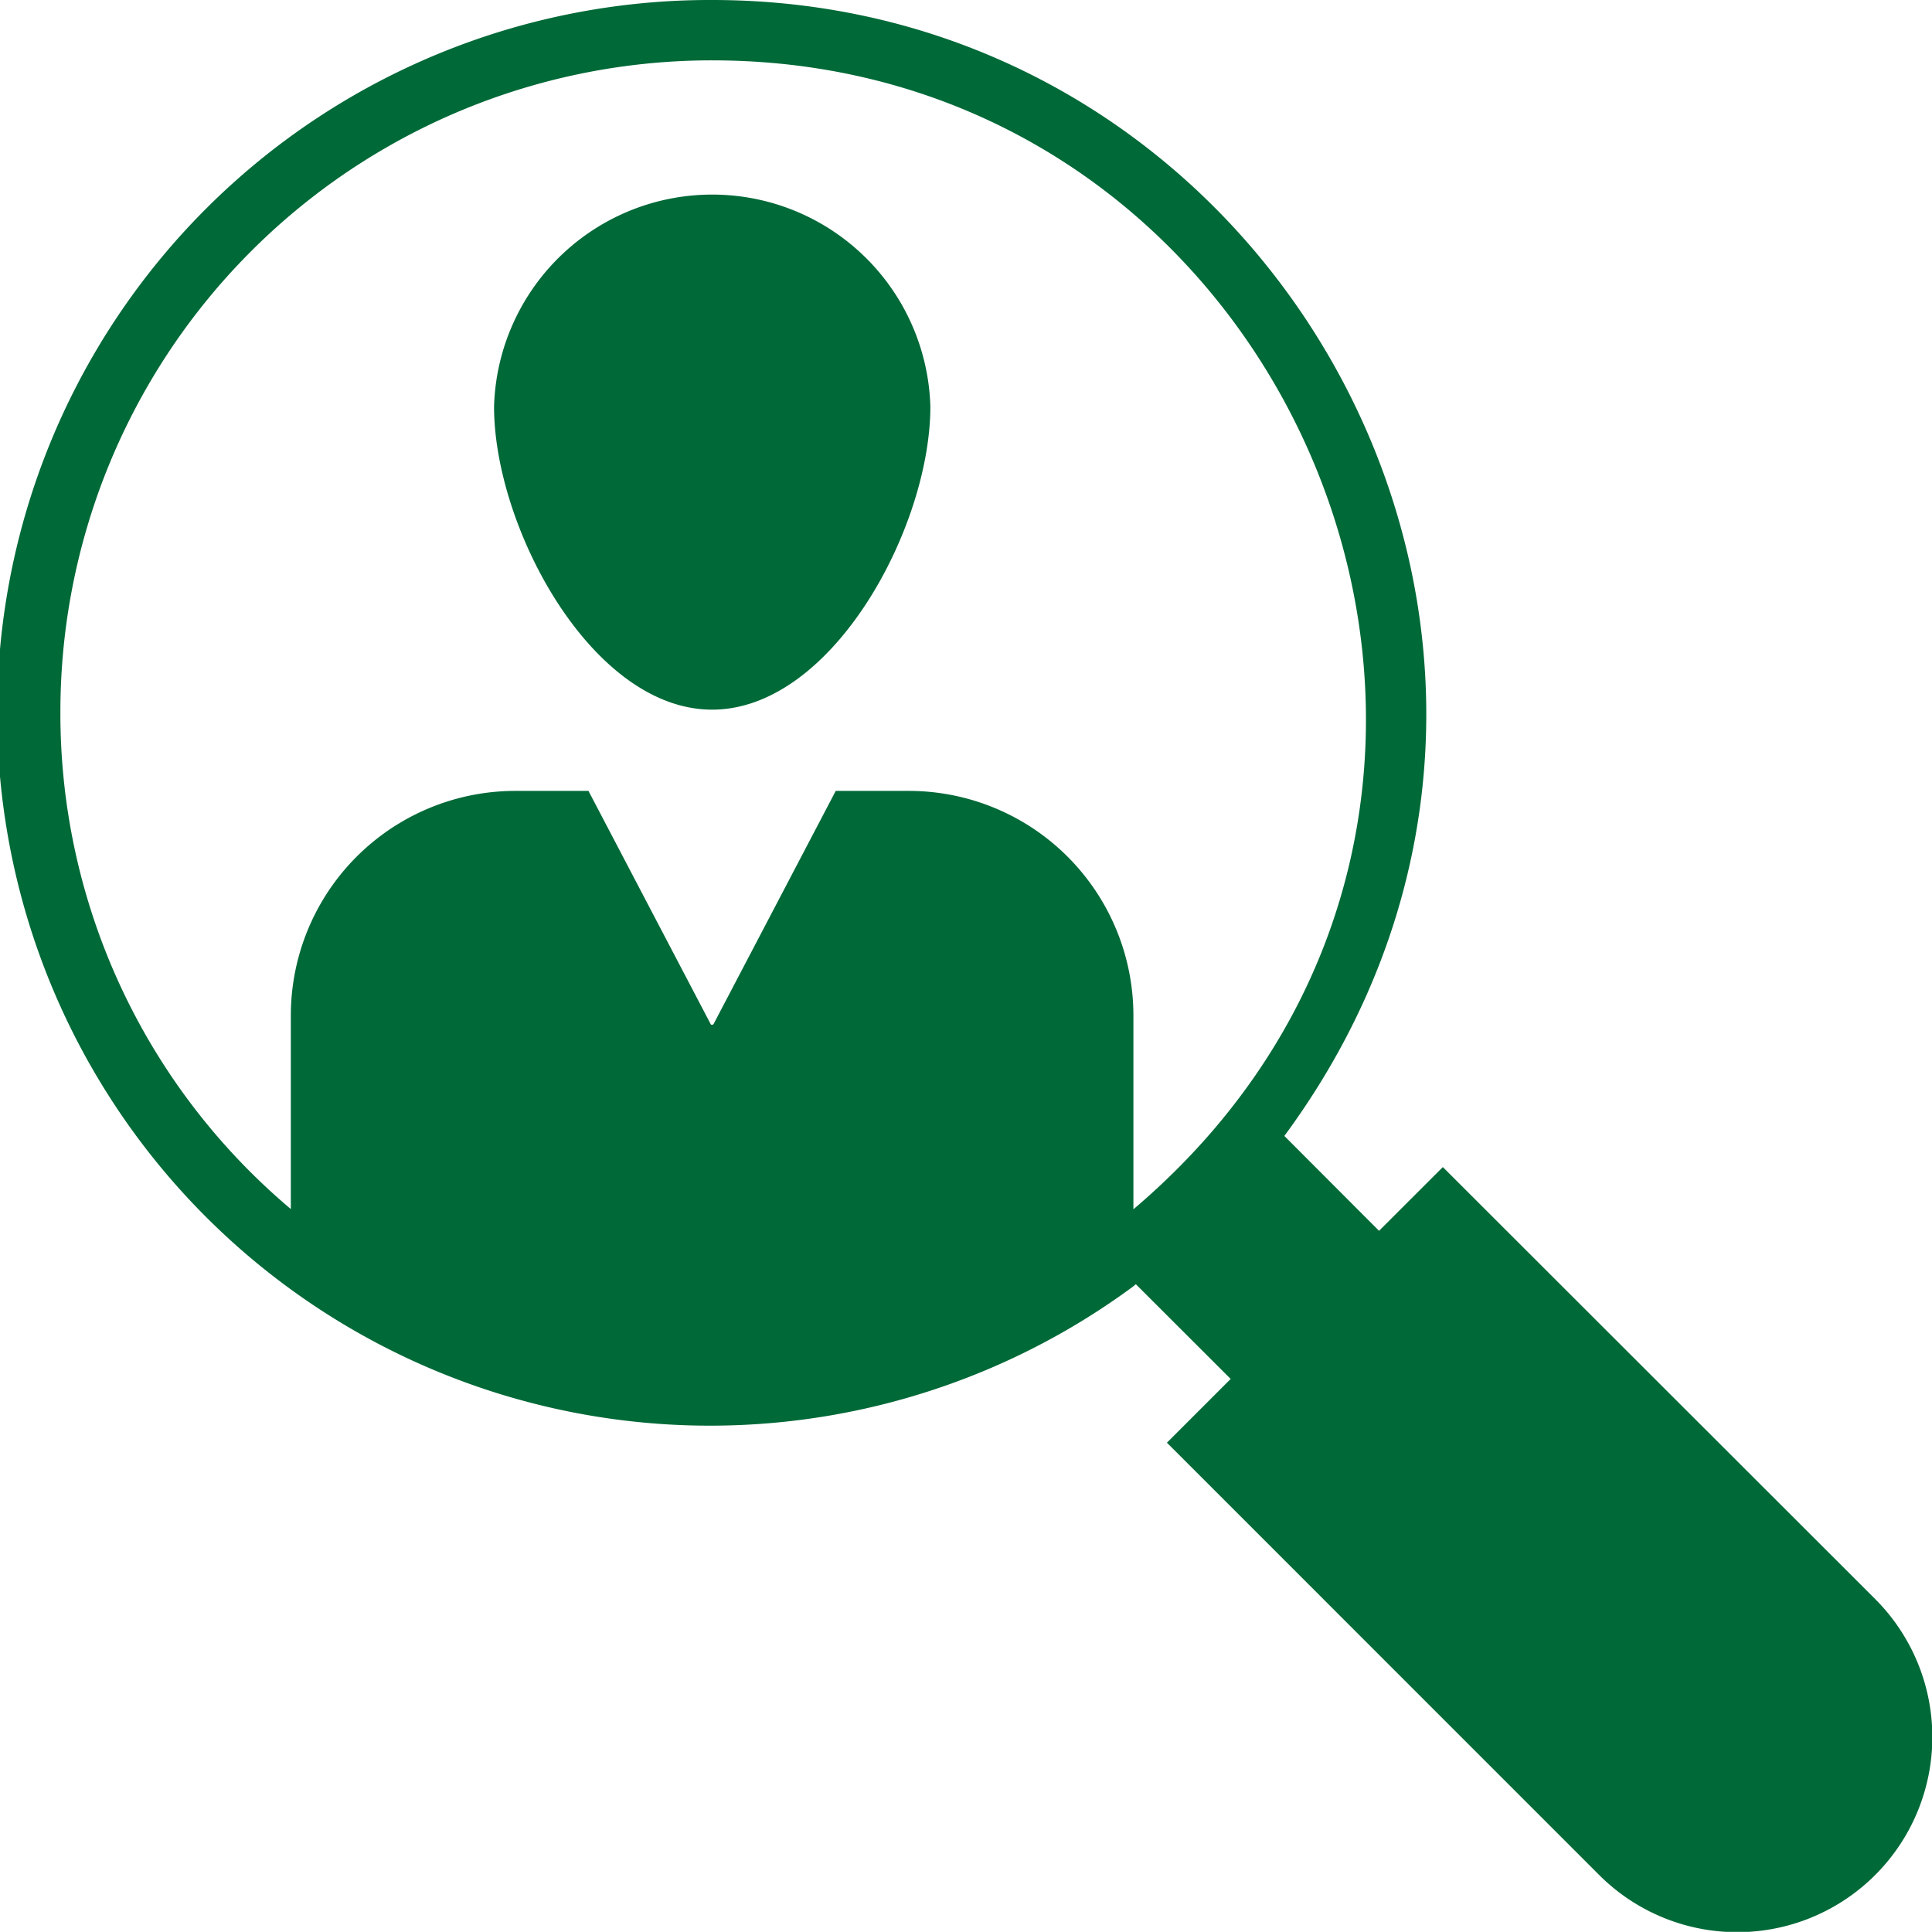
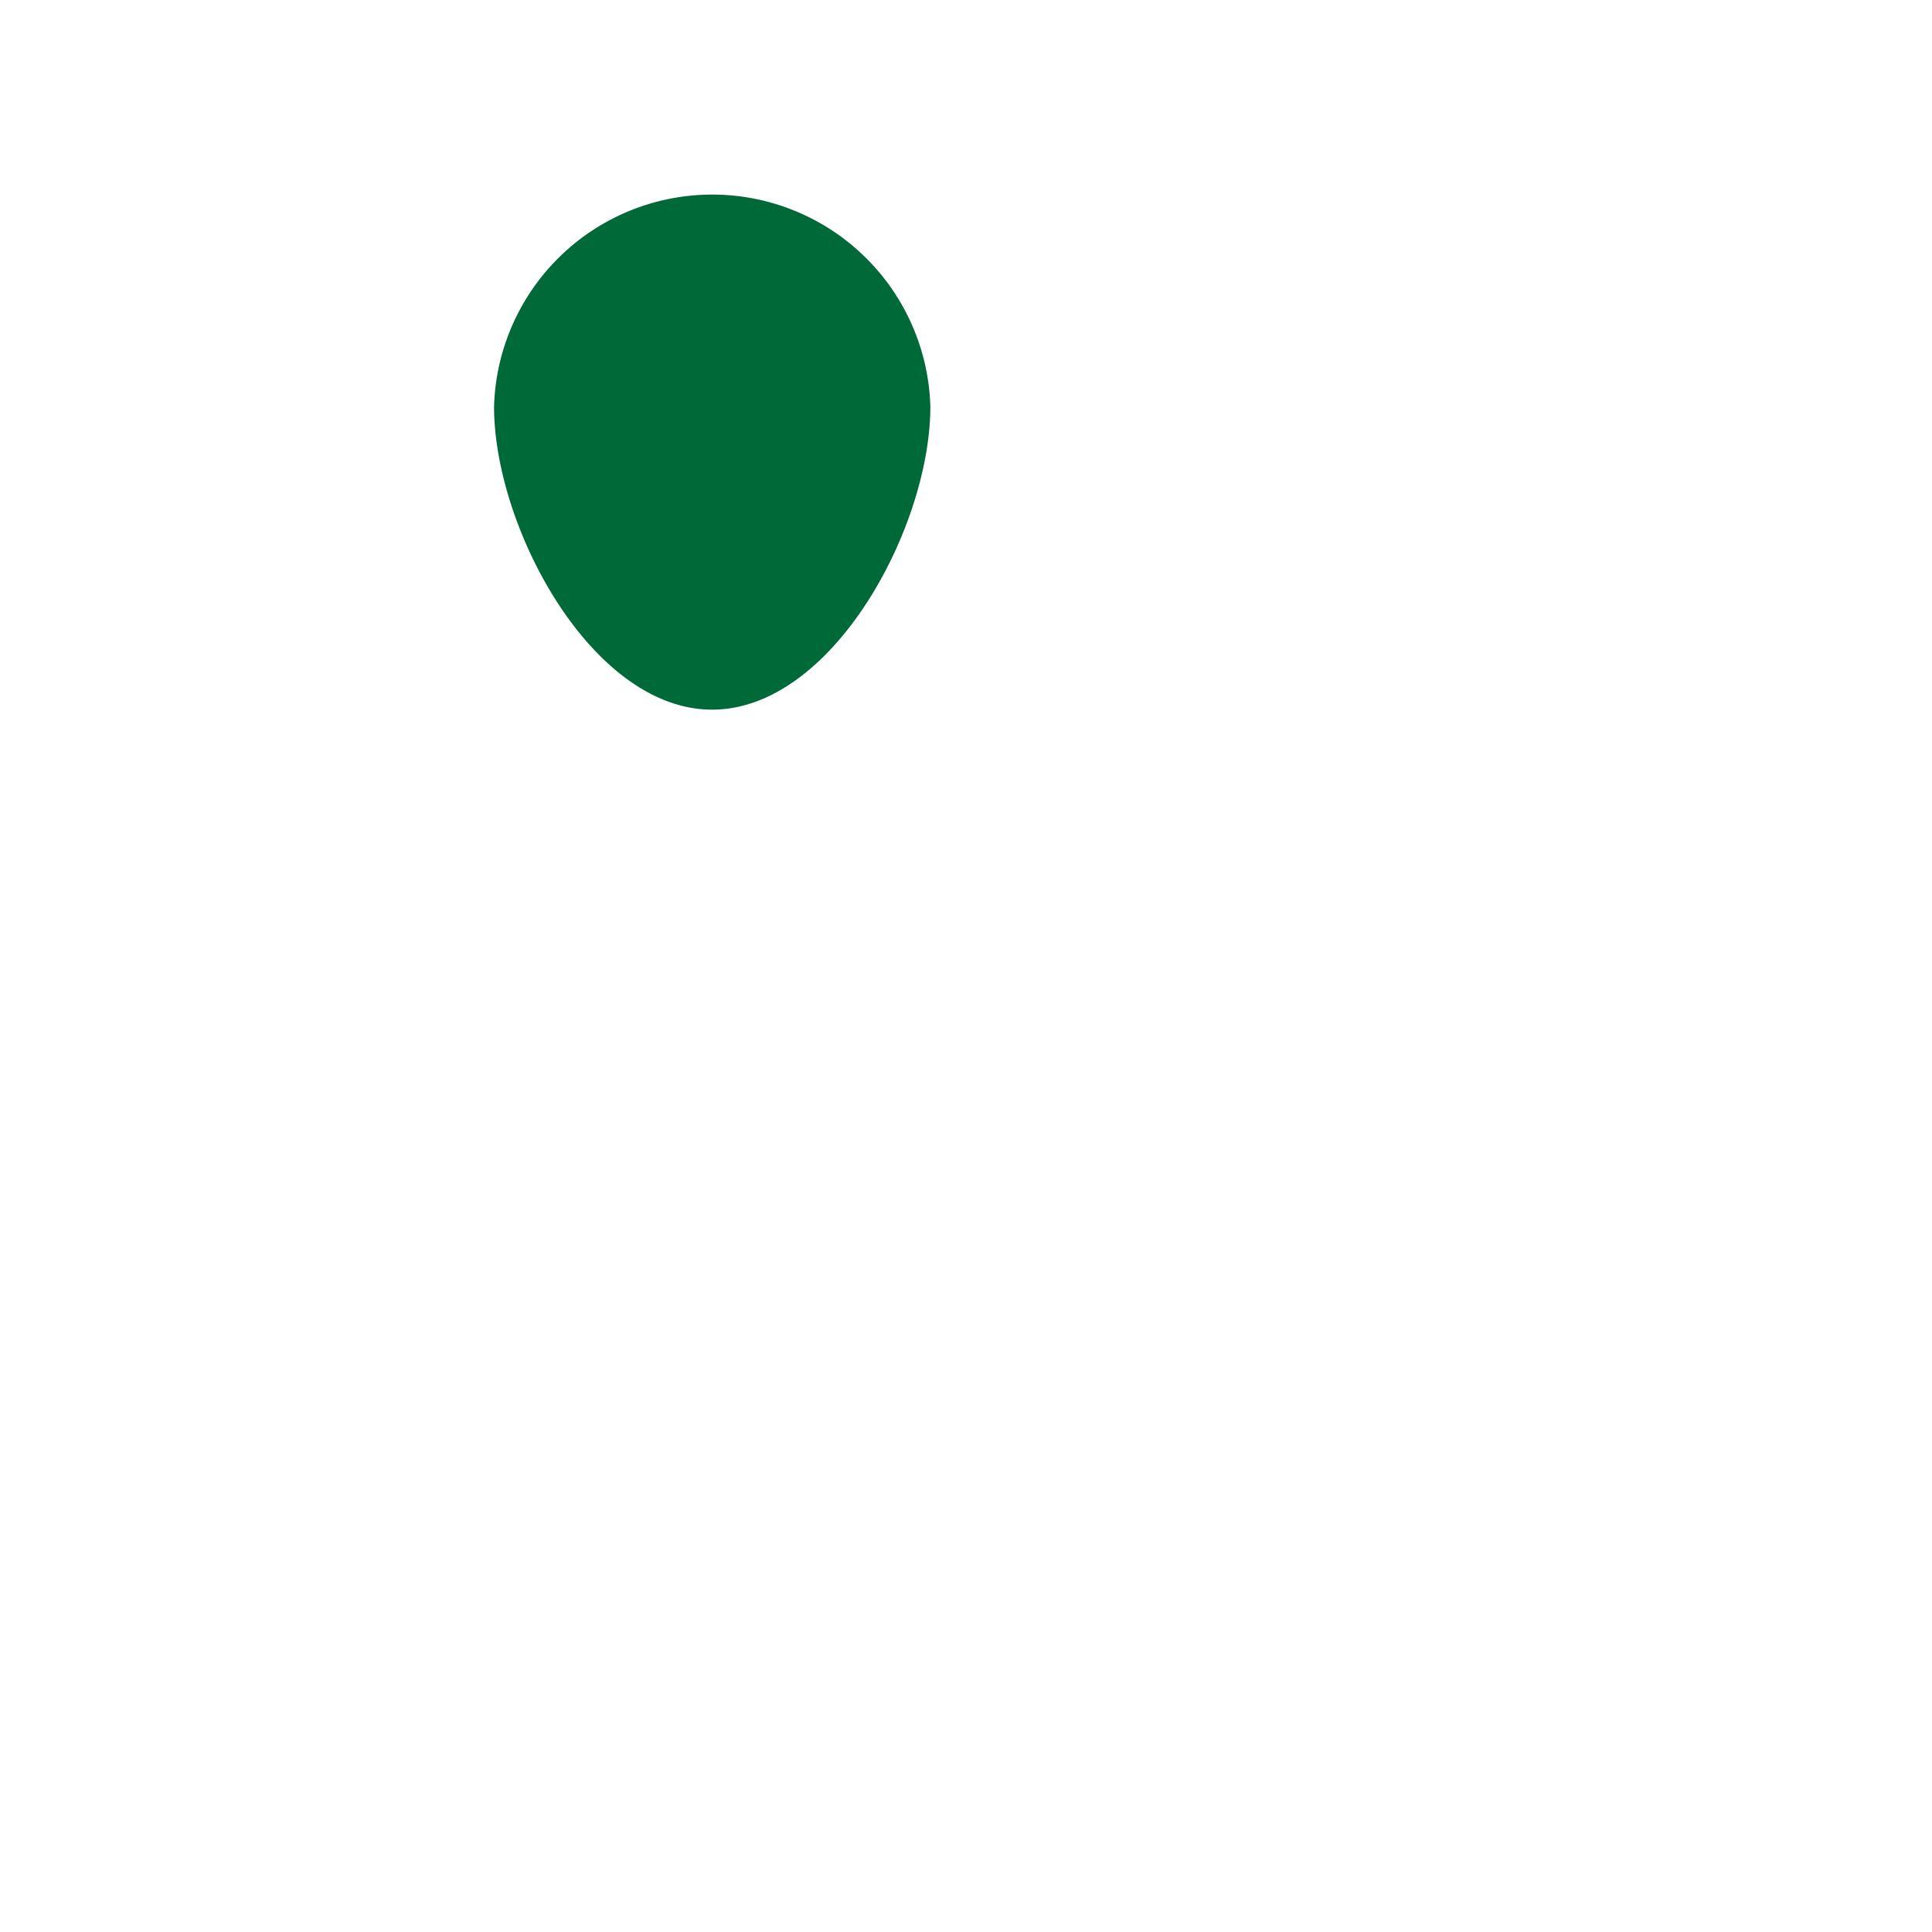
<svg xmlns="http://www.w3.org/2000/svg" width="54" height="53.995" viewBox="0 0 54 53.995">
  <g id="Group_32216" data-name="Group 32216" transform="translate(-0.002 -0.006)">
-     <path id="Path_32708" data-name="Path 32708" d="M52.414,44.7,40.33,32.626l-1.783,1.782L35.9,31.756C45.8,18.332,35.94.006,19.907.006A19.924,19.924,0,1,0,31.649,35.982c.035-.026.069-.056.1-.082L34.4,38.548,32.618,40.33,44.7,52.413A5.454,5.454,0,1,0,52.414,44.7ZM1.69,19.91A18.207,18.207,0,0,1,19.907,1.693c16.646,0,24.934,20.952,11.774,32.113V28.39A6.279,6.279,0,0,0,25.4,22.112H23.361l-3.409,6.506c-.017.042-.084.042-.093,0l-3.409-6.506H14.409A6.277,6.277,0,0,0,8.131,28.39V33.8A18.1,18.1,0,0,1,1.69,19.91Z" transform="translate(0 0)" fill="#006938" />
    <path id="Path_32709" data-name="Path 32709" d="M22.462,20.816c3.367,0,6.1-5.1,6.1-8.471a6.1,6.1,0,0,0-12.195,0C16.365,15.713,19.095,20.816,22.462,20.816Z" transform="translate(-2.556 -0.975)" fill="#006938" />
  </g>
</svg>